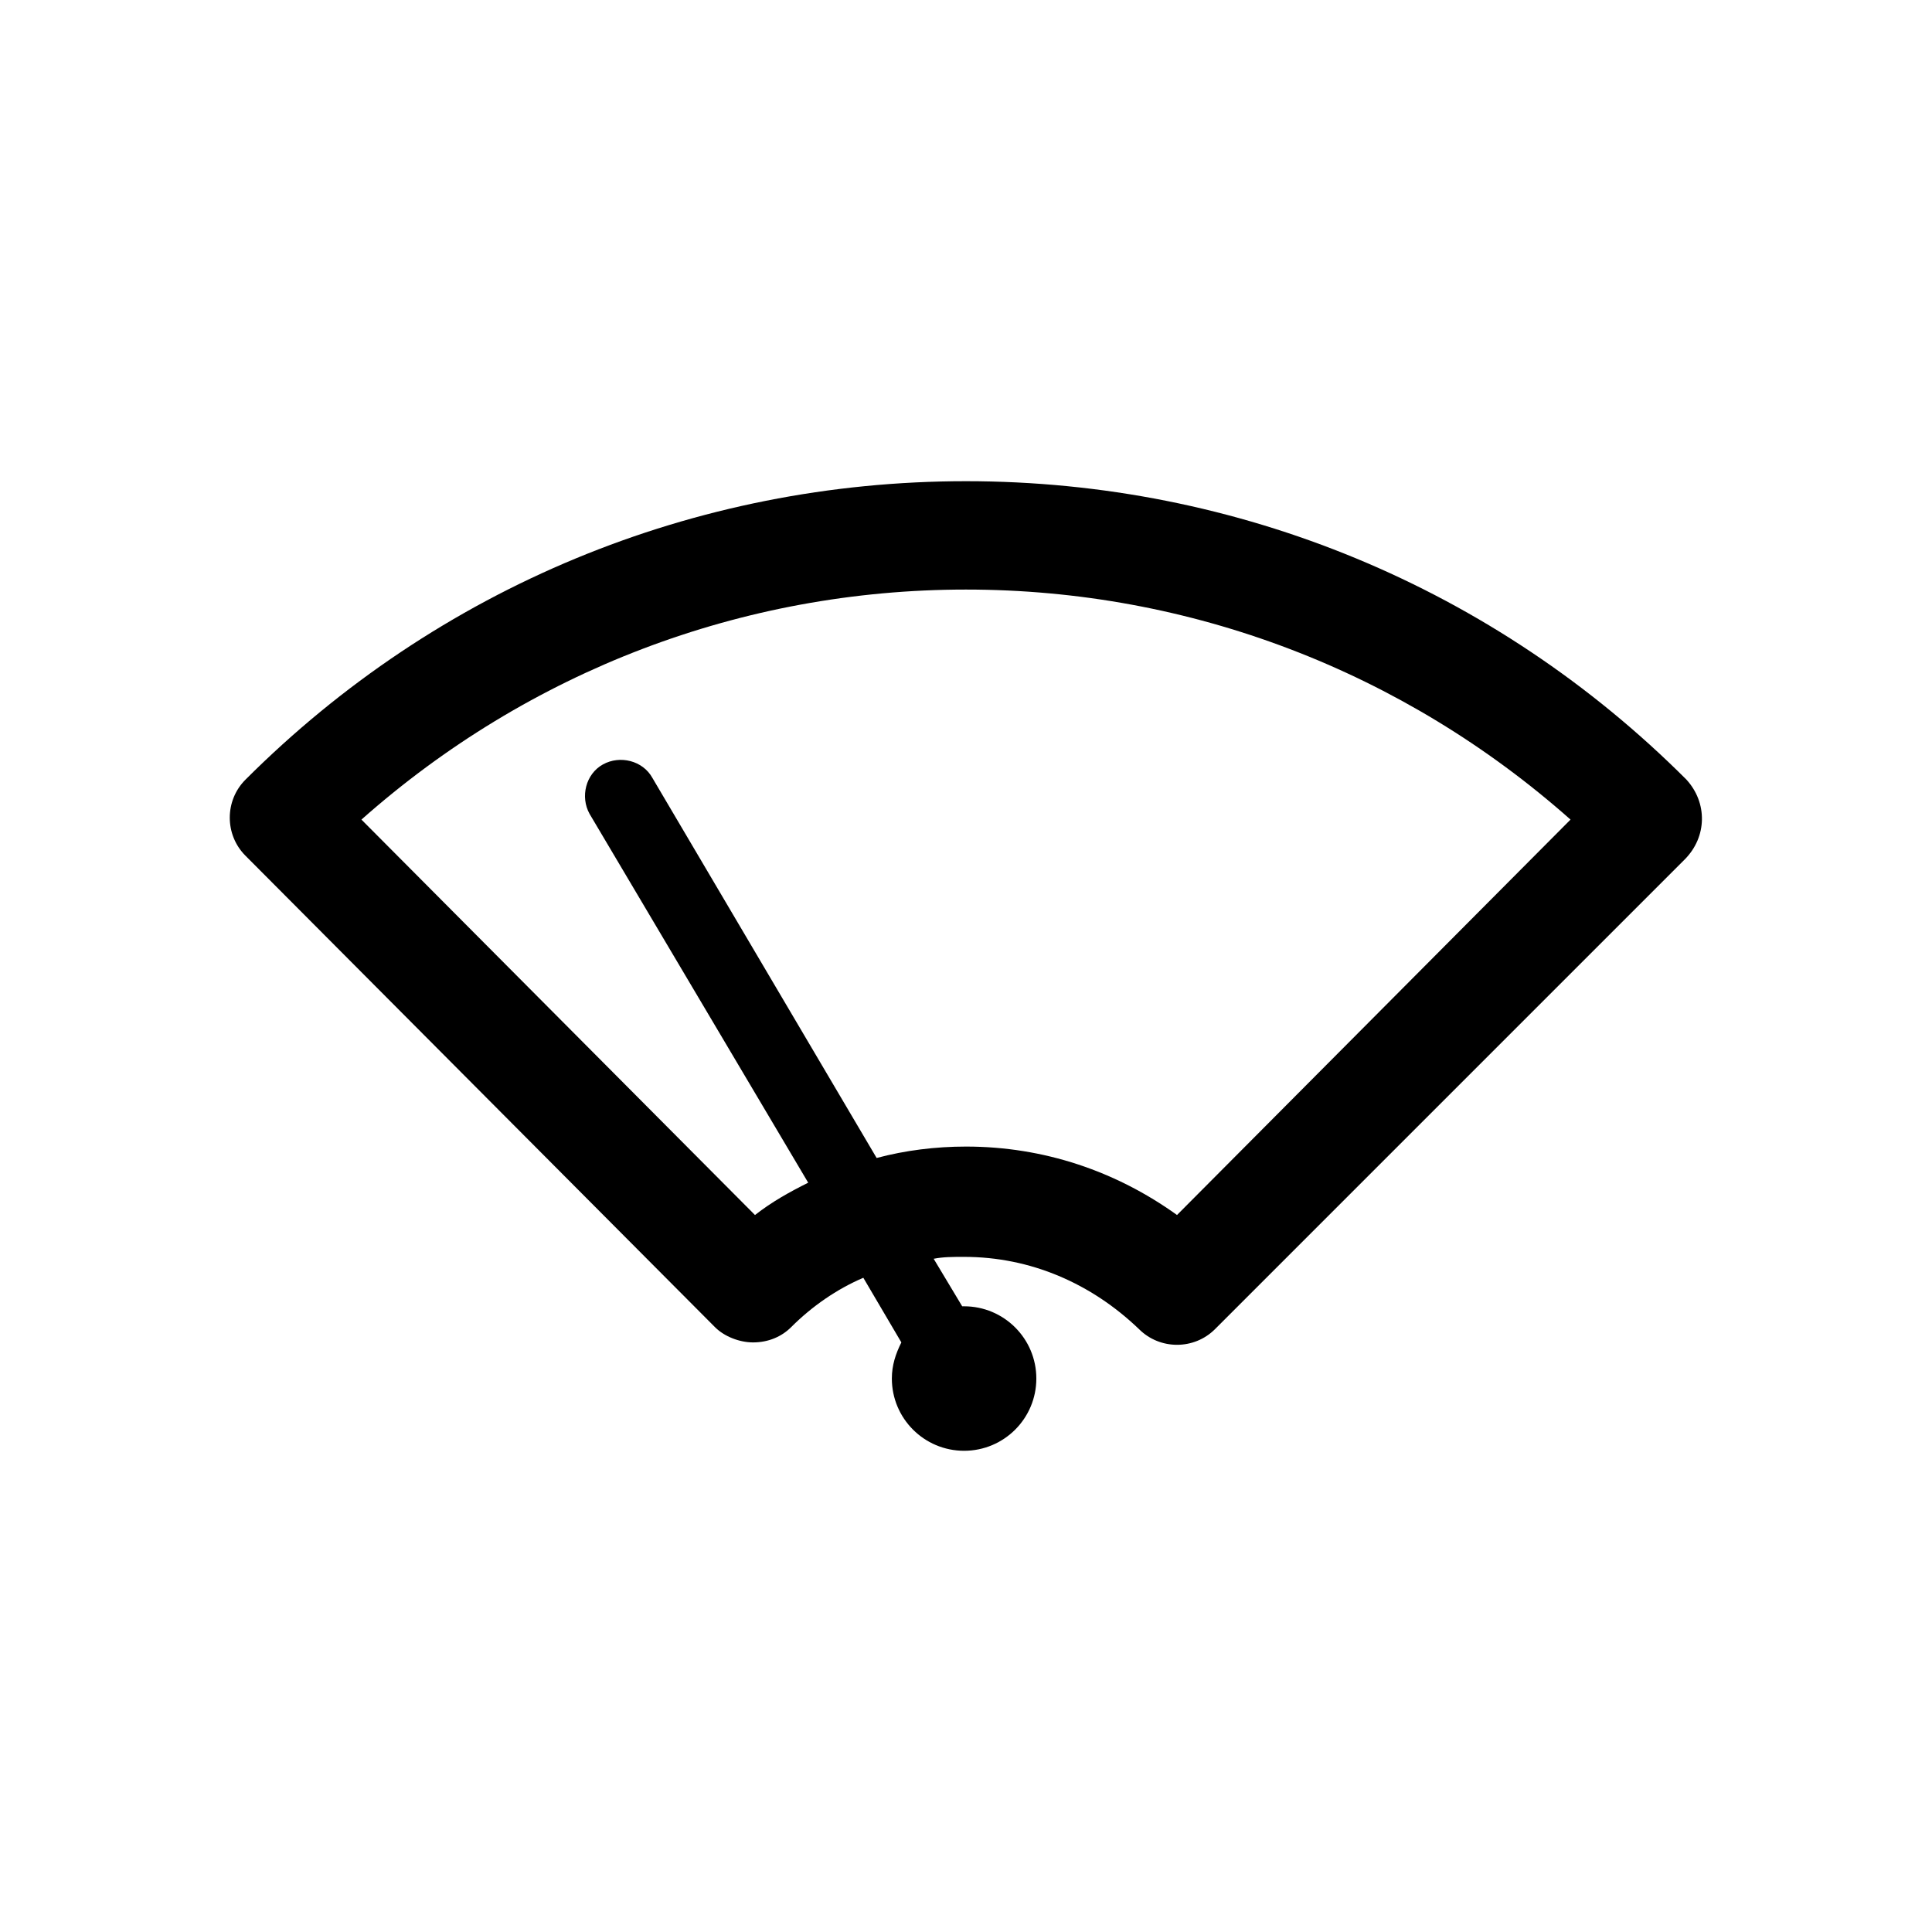
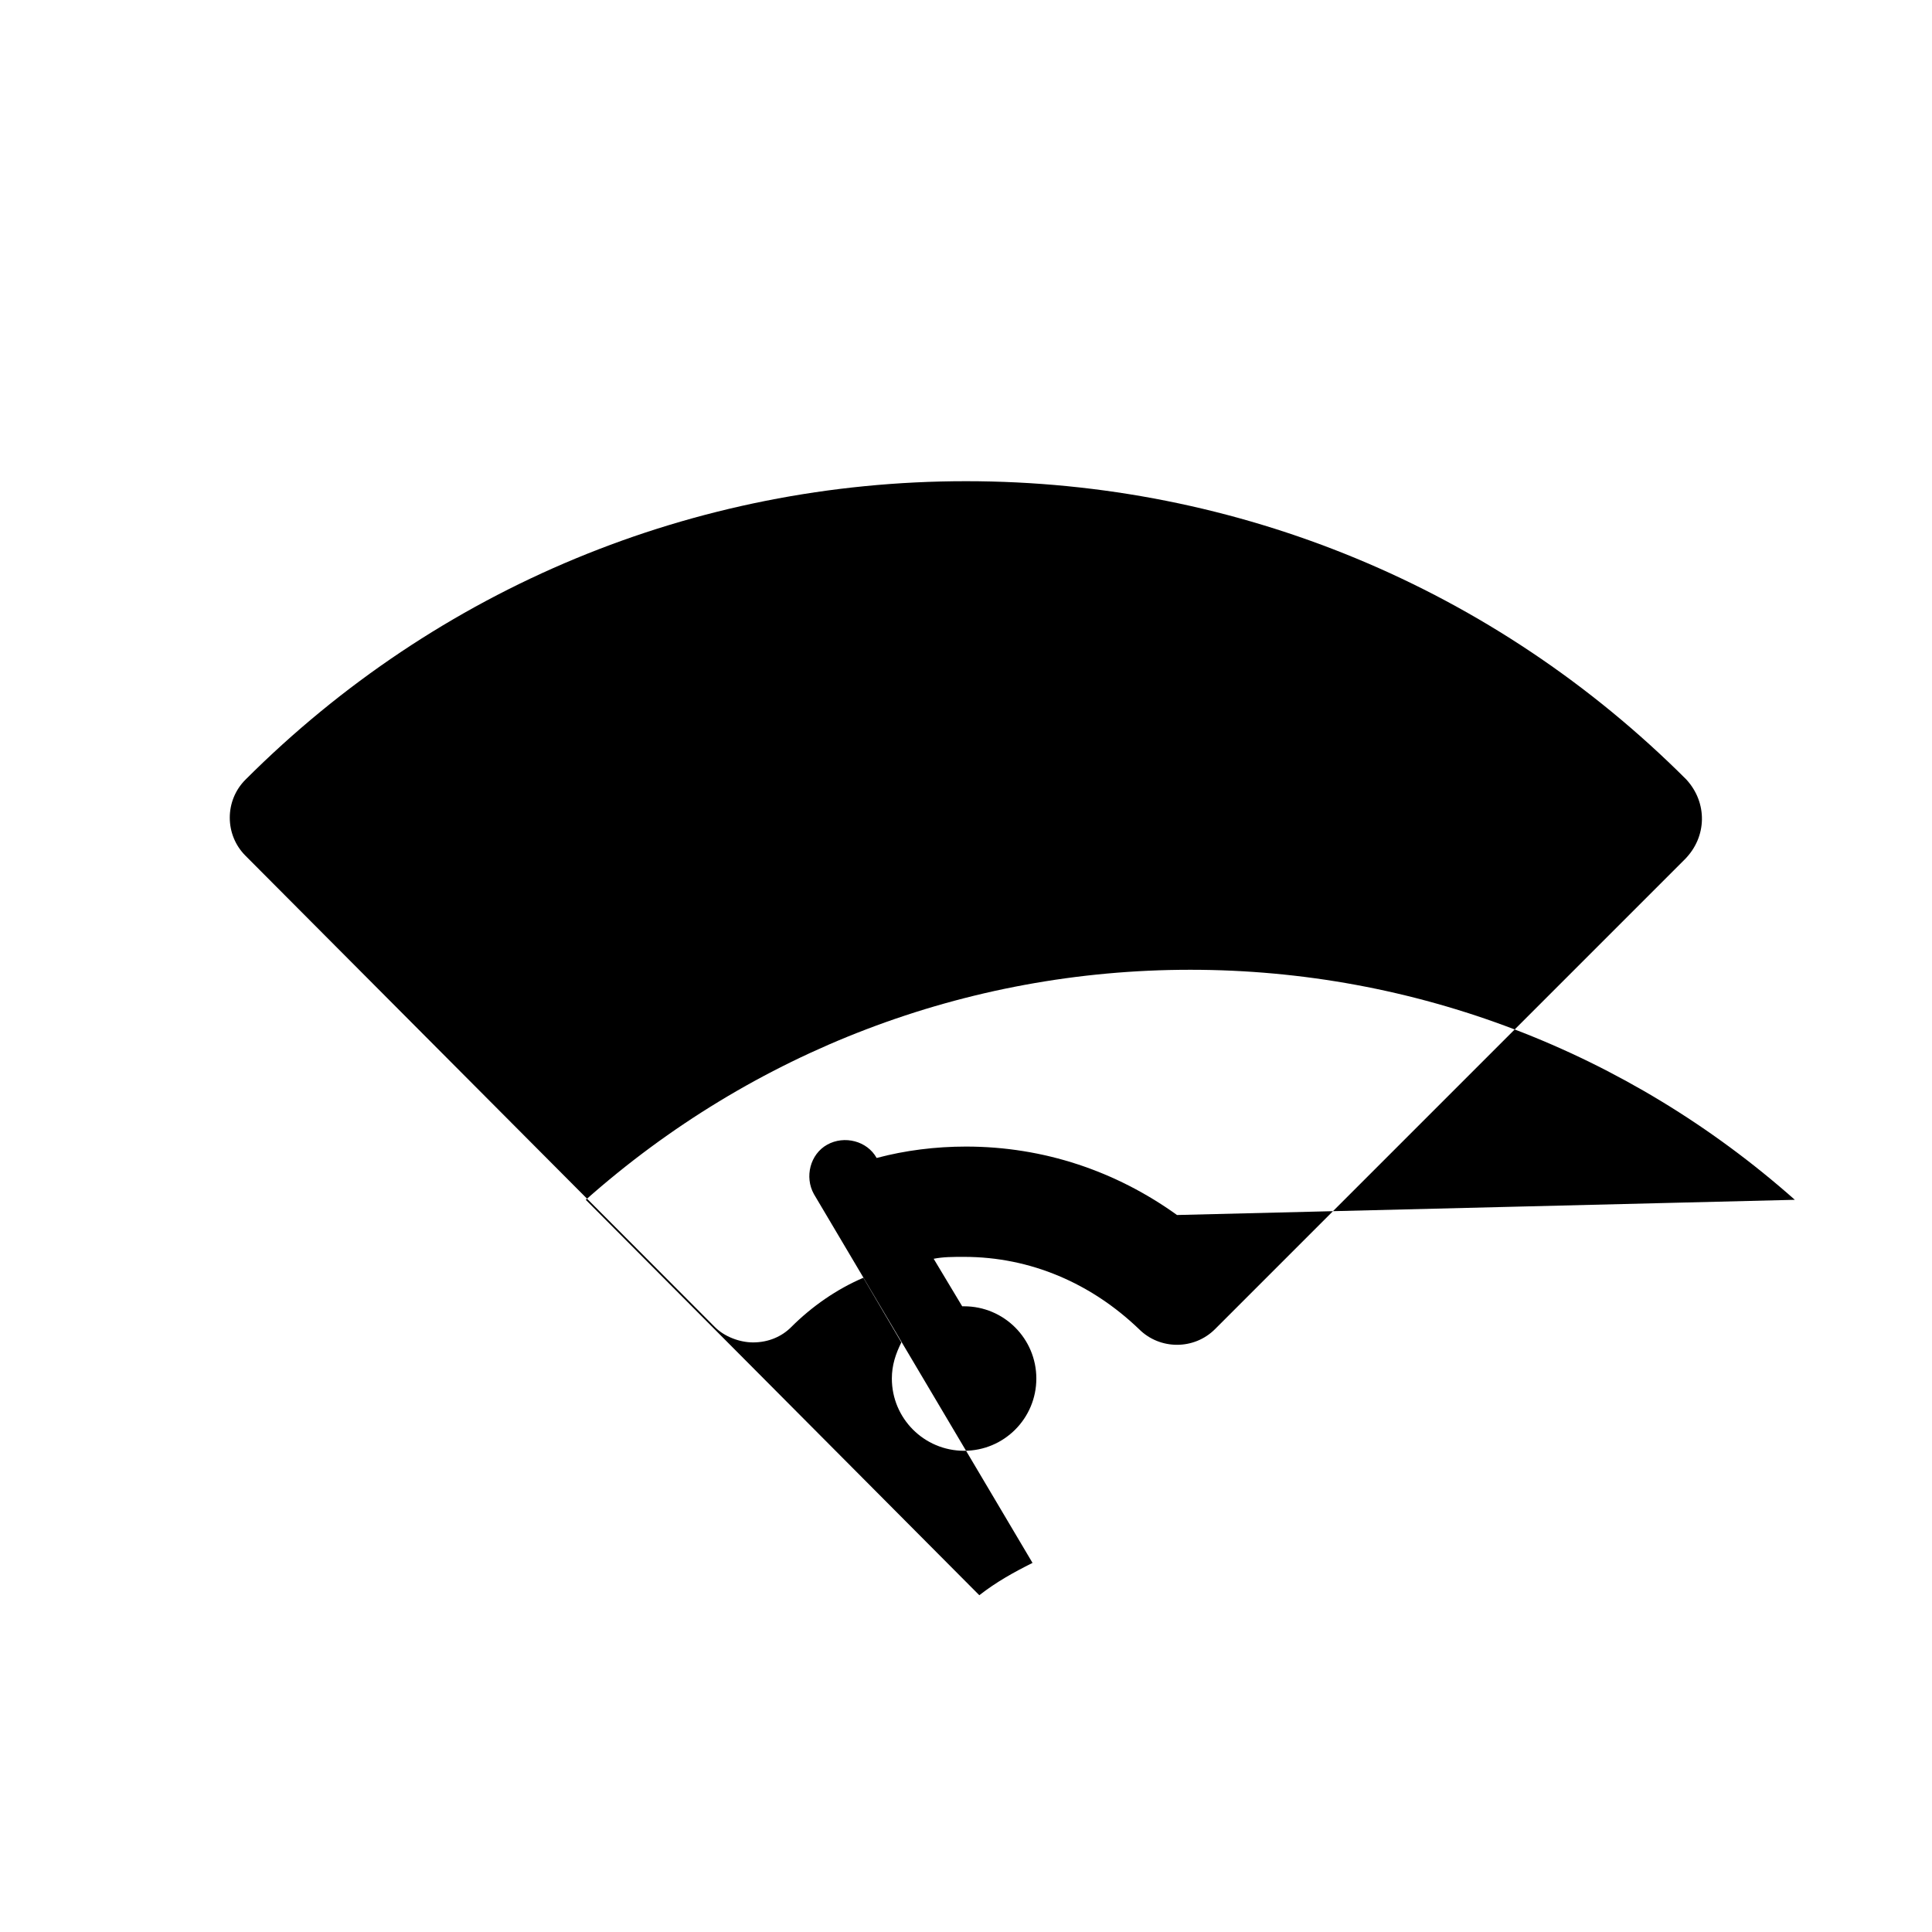
<svg xmlns="http://www.w3.org/2000/svg" fill="#000000" width="800px" height="800px" version="1.1" viewBox="144 144 512 512">
-   <path d="m590.94 350.62c-50.883-50.883-118.9-79.098-190.94-79.098s-140.06 28.215-190.95 79.098c-5.543 5.543-5.543 14.609 0 20.152l124.44 124.95c2.519 2.519 6.551 4.031 10.078 4.031 4.031 0 7.559-1.512 10.078-4.031 5.543-5.543 12.09-10.078 19.145-13.098l10.078 17.129c-1.512 3.023-2.519 6.047-2.519 9.574 0 10.578 8.566 19.145 19.145 19.145s19.145-8.566 19.145-19.145-8.566-19.145-19.145-19.145h-0.504l-7.559-12.594c2.519-0.504 5.039-0.504 8.062-0.504 17.633 0 33.754 7.055 46.352 19.145 5.543 5.543 14.609 5.543 20.152 0l124.44-124.44c6.039-6.051 6.039-15.117 0.496-21.164zm-135.02 115.37c-16.121-11.586-35.266-18.137-55.922-18.137-8.062 0-16.121 1.008-23.68 3.023l-59.449-100.76c-2.519-4.535-8.566-6.047-13.098-3.527-4.535 2.519-6.047 8.566-3.527 13.098l57.938 97.738c-5.039 2.519-9.574 5.039-14.105 8.566l-104.29-104.79c44.336-39.297 100.76-60.961 160.21-60.961 59.449 0 115.88 21.664 160.21 60.961z" />
+   <path d="m590.94 350.62c-50.883-50.883-118.9-79.098-190.94-79.098s-140.06 28.215-190.95 79.098c-5.543 5.543-5.543 14.609 0 20.152l124.44 124.95c2.519 2.519 6.551 4.031 10.078 4.031 4.031 0 7.559-1.512 10.078-4.031 5.543-5.543 12.09-10.078 19.145-13.098l10.078 17.129c-1.512 3.023-2.519 6.047-2.519 9.574 0 10.578 8.566 19.145 19.145 19.145s19.145-8.566 19.145-19.145-8.566-19.145-19.145-19.145h-0.504l-7.559-12.594c2.519-0.504 5.039-0.504 8.062-0.504 17.633 0 33.754 7.055 46.352 19.145 5.543 5.543 14.609 5.543 20.152 0l124.44-124.44c6.039-6.051 6.039-15.117 0.496-21.164zm-135.02 115.37c-16.121-11.586-35.266-18.137-55.922-18.137-8.062 0-16.121 1.008-23.68 3.023c-2.519-4.535-8.566-6.047-13.098-3.527-4.535 2.519-6.047 8.566-3.527 13.098l57.938 97.738c-5.039 2.519-9.574 5.039-14.105 8.566l-104.29-104.79c44.336-39.297 100.76-60.961 160.21-60.961 59.449 0 115.88 21.664 160.21 60.961z" />
</svg>